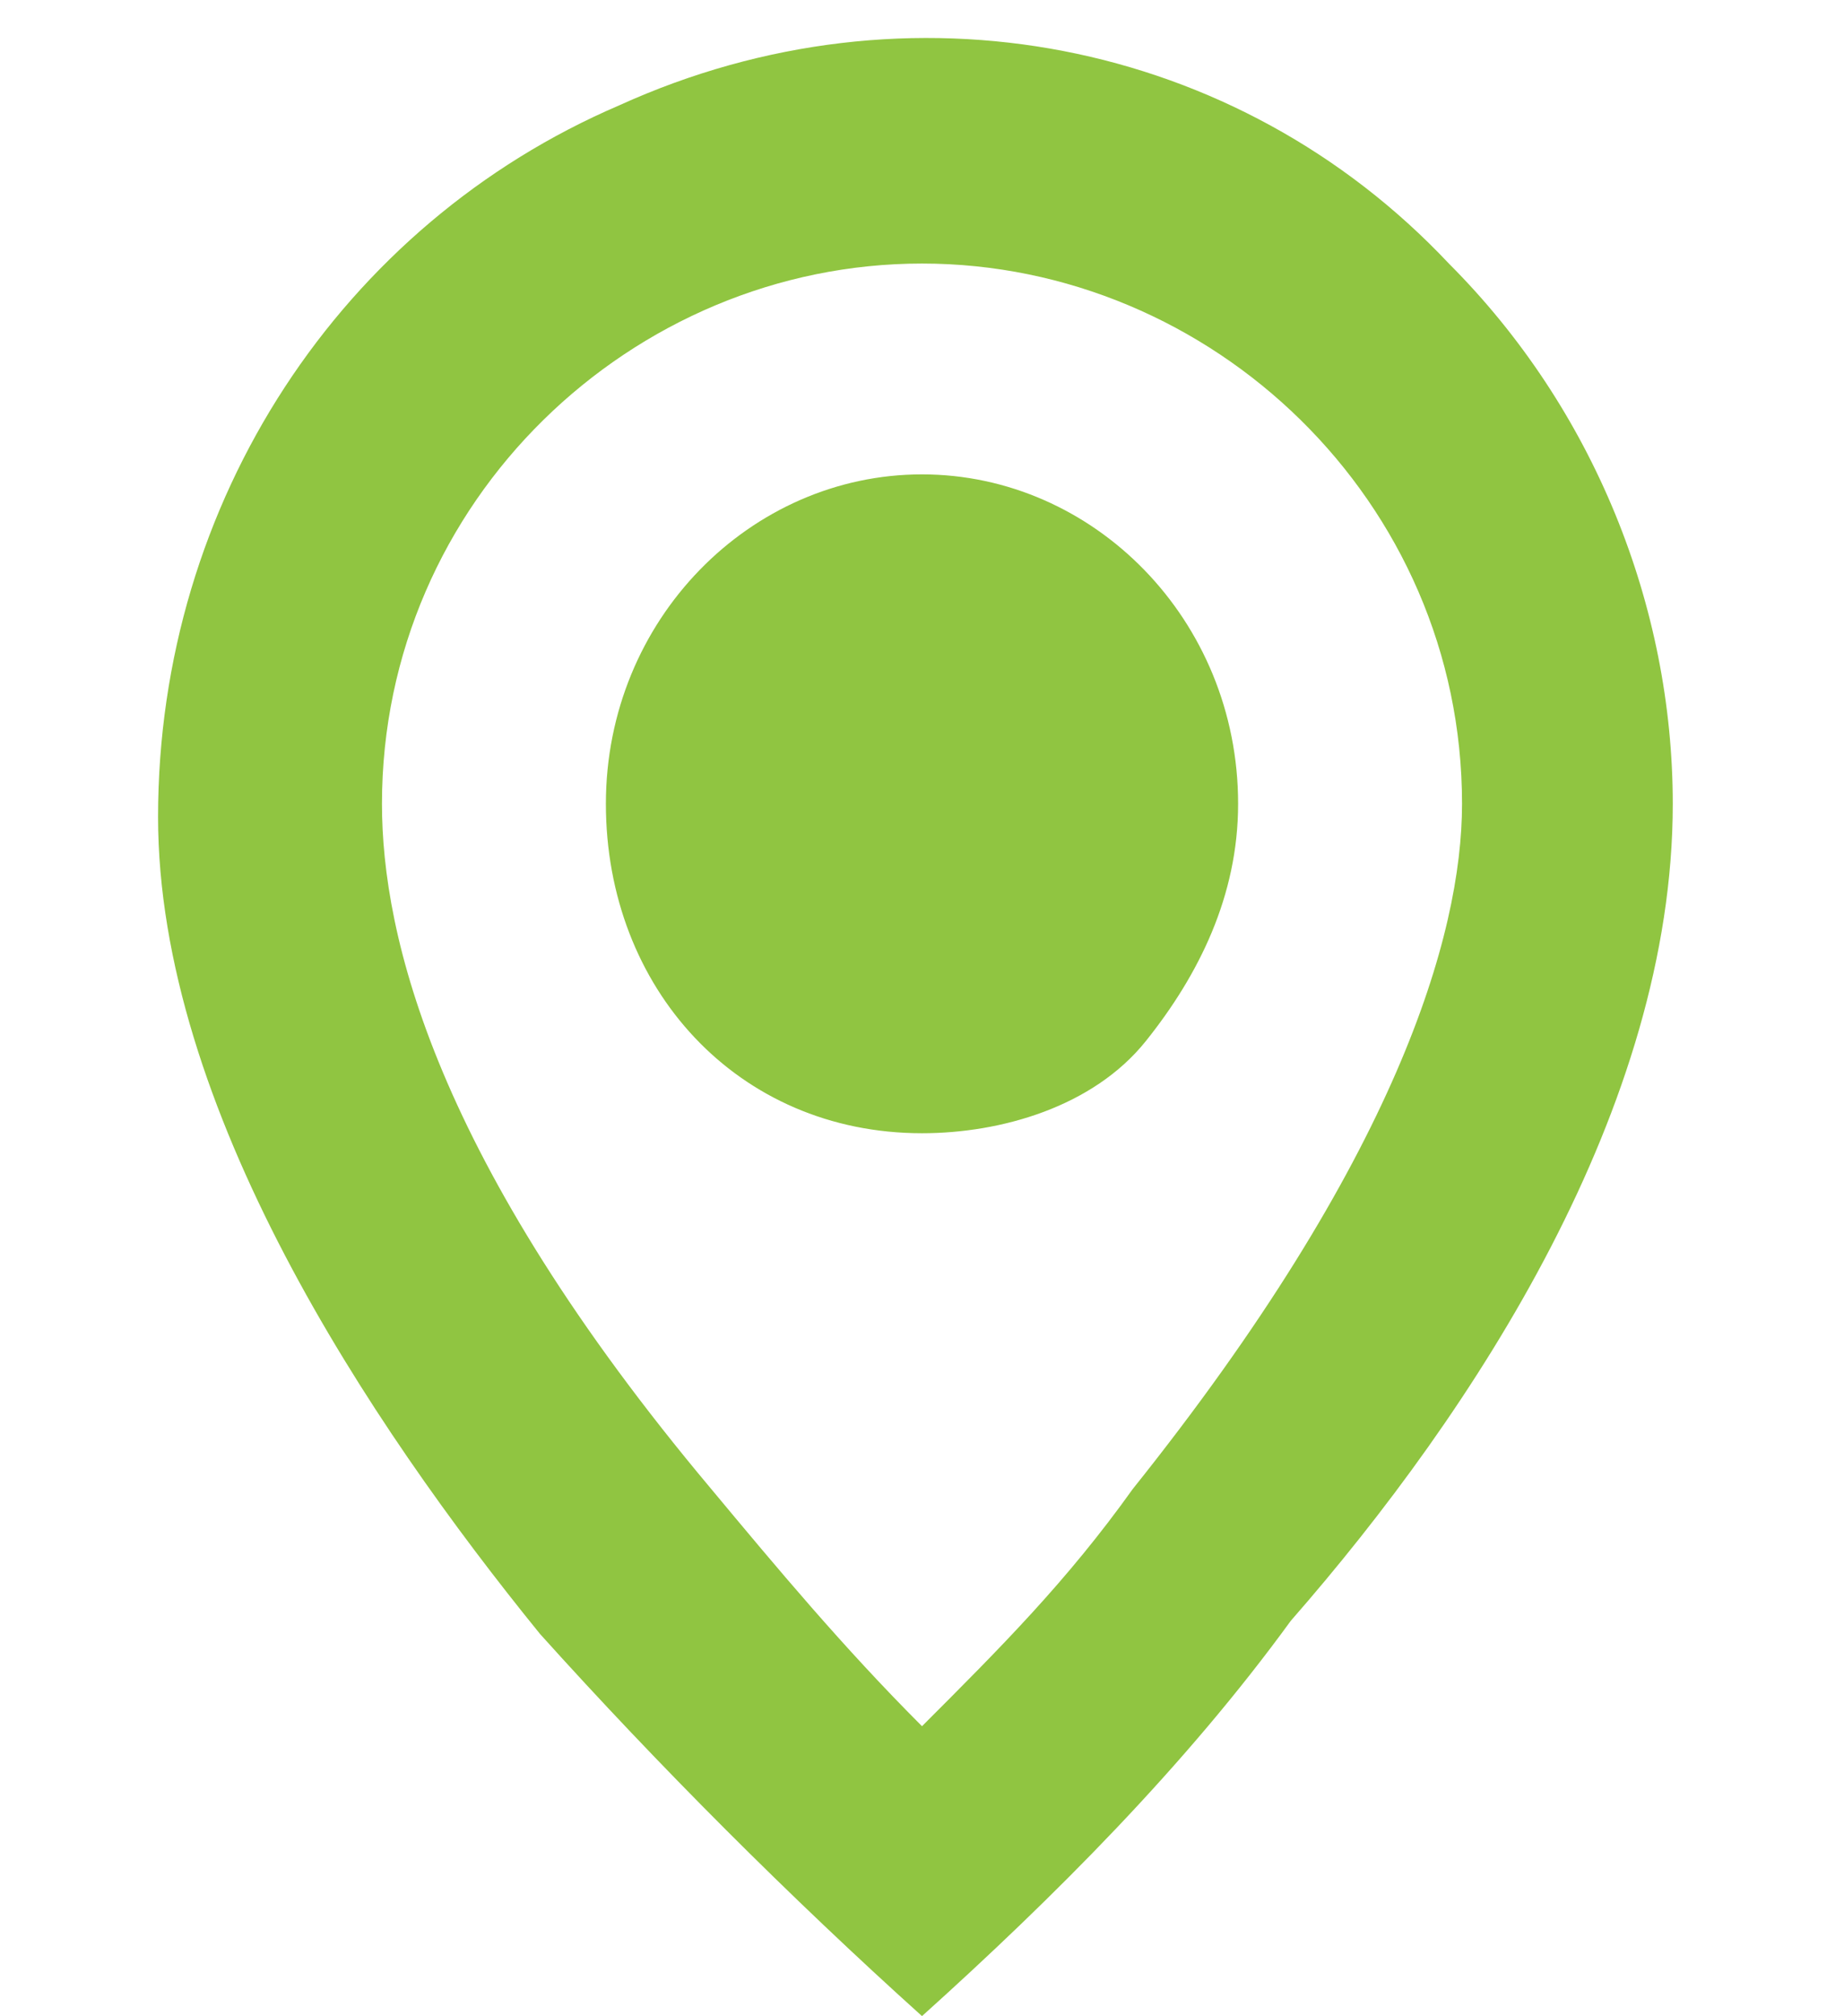
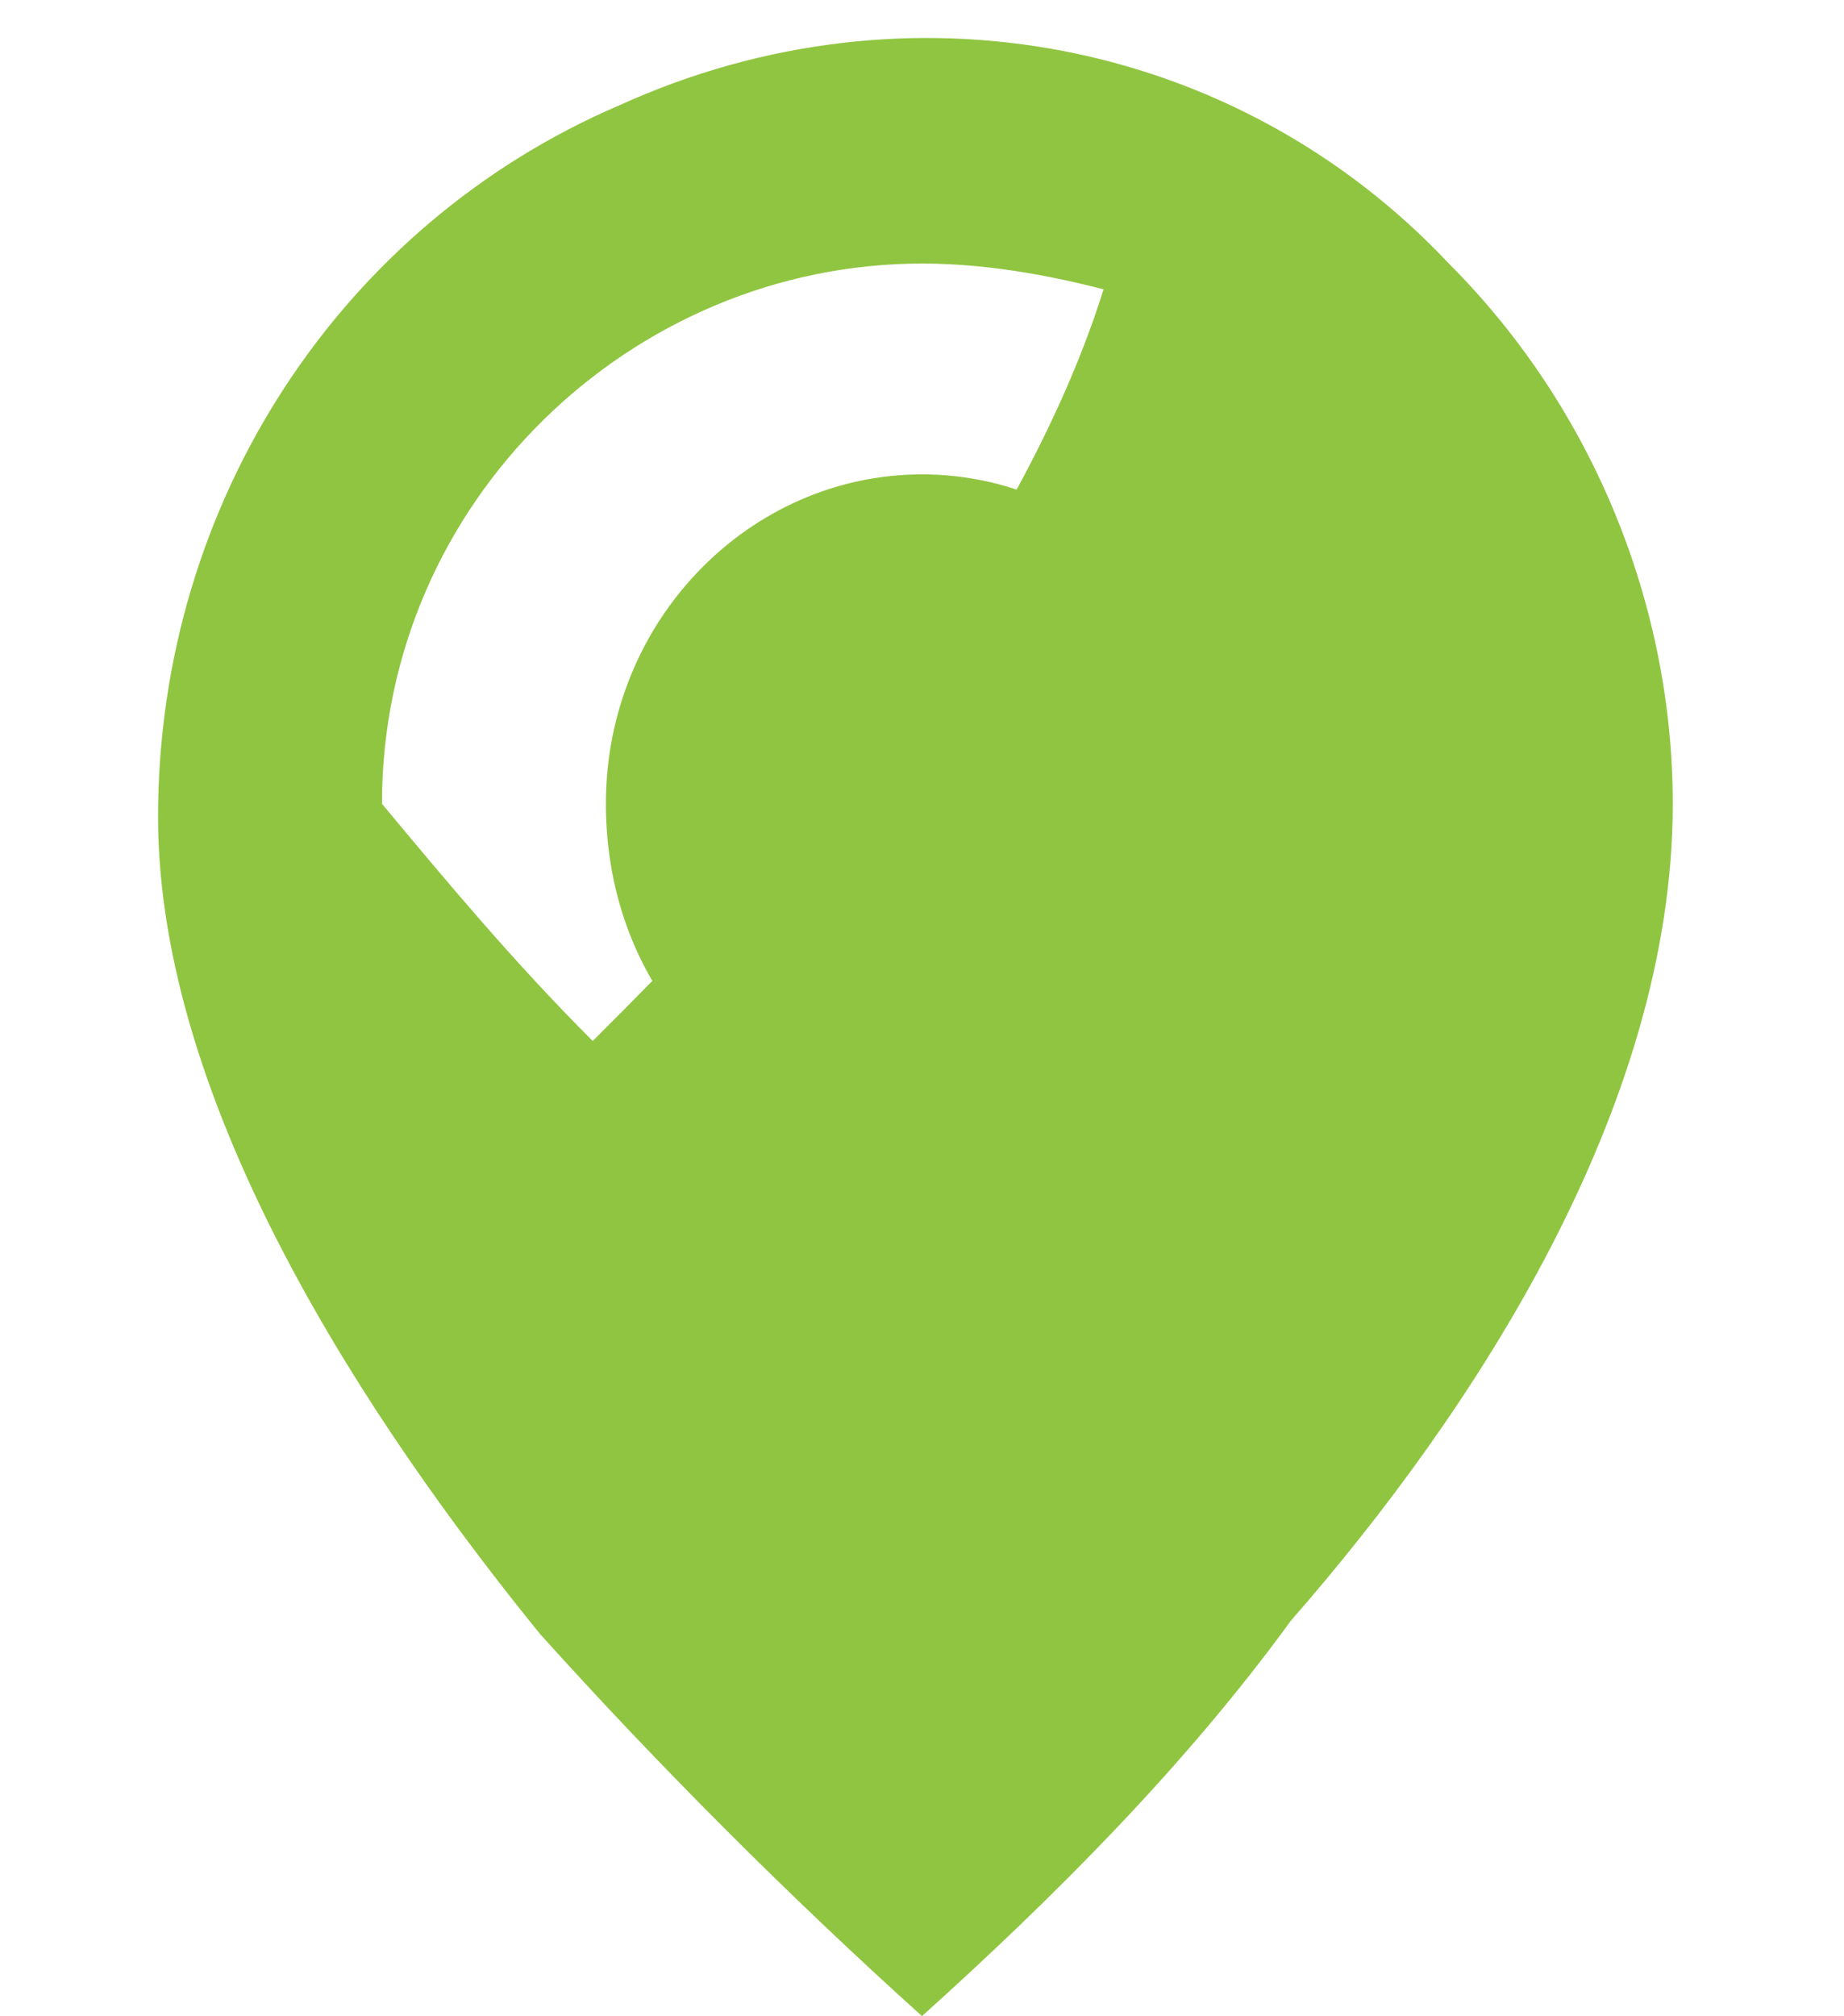
<svg xmlns="http://www.w3.org/2000/svg" version="1.1" id="Layer_1" x="0px" y="0px" viewBox="0 0 14 15.3" style="enable-background:new 0 0 14 15.3;" xml:space="preserve">
  <style type="text/css">
	.st0{clip-path:url(#SVGID_2_);fill:#1D5E9D;}
	.st1{clip-path:url(#SVGID_2_);}
	.st2{clip-path:url(#SVGID_4_);}
	.st3{clip-path:url(#SVGID_8_);fill:#1D5E9D;}
	.st4{clip-path:url(#SVGID_8_);fill:#82CB2B;}
	.st5{clip-path:url(#SVGID_8_);fill:#FFFFFF;}
	.st6{opacity:0.6;clip-path:url(#SVGID_8_);}
	.st7{clip-path:url(#SVGID_10_);fill:#006098;}
	.st8{clip-path:url(#SVGID_8_);fill:#006098;}
	.st9{clip-path:url(#SVGID_8_);fill:#90C541;}
	.st10{clip-path:url(#SVGID_8_);fill:#F0F0F0;}
	.st11{opacity:0.5;clip-path:url(#SVGID_8_);}
	.st12{clip-path:url(#SVGID_12_);}
	.st13{clip-path:url(#SVGID_14_);fill:#90C541;}
	.st14{clip-path:url(#SVGID_16_);fill:none;stroke:#90C541;stroke-width:2;stroke-miterlimit:10;}
	.st15{fill:#90C541;}
</style>
-   <path class="st15" d="M7,8.6c-1.4,0-2.4-1.1-2.4-2.5c0-1.4,1.1-2.5,2.4-2.5c1.3,0,2.4,1.1,2.4,2.5c0,0.7-0.3,1.3-0.7,1.8  C8.3,8.4,7.6,8.6,7,8.6 M7,2C4.8,2,2.9,3.8,2.9,6.1c0,1,0.4,2.7,2.5,5.2c0.5,0.6,1,1.2,1.6,1.8c0.6-0.6,1.1-1.1,1.6-1.8  c2-2.5,2.5-4.2,2.5-5.2C11.1,3.8,9.2,2,7,2 M7,15.3c-1-0.9-2-1.9-2.9-2.9c-1.3-1.6-2.9-4-2.9-6.2c0-2.4,1.4-4.5,3.5-5.4  C6.9-0.2,9.4,0.3,11,2c1.1,1.1,1.7,2.6,1.7,4.1c0,2.3-1.5,4.6-2.9,6.2C9,13.4,8,14.4,7,15.3" />
+   <path class="st15" d="M7,8.6c-1.4,0-2.4-1.1-2.4-2.5c0-1.4,1.1-2.5,2.4-2.5c1.3,0,2.4,1.1,2.4,2.5c0,0.7-0.3,1.3-0.7,1.8  C8.3,8.4,7.6,8.6,7,8.6 M7,2C4.8,2,2.9,3.8,2.9,6.1c0.5,0.6,1,1.2,1.6,1.8c0.6-0.6,1.1-1.1,1.6-1.8  c2-2.5,2.5-4.2,2.5-5.2C11.1,3.8,9.2,2,7,2 M7,15.3c-1-0.9-2-1.9-2.9-2.9c-1.3-1.6-2.9-4-2.9-6.2c0-2.4,1.4-4.5,3.5-5.4  C6.9-0.2,9.4,0.3,11,2c1.1,1.1,1.7,2.6,1.7,4.1c0,2.3-1.5,4.6-2.9,6.2C9,13.4,8,14.4,7,15.3" />
</svg>